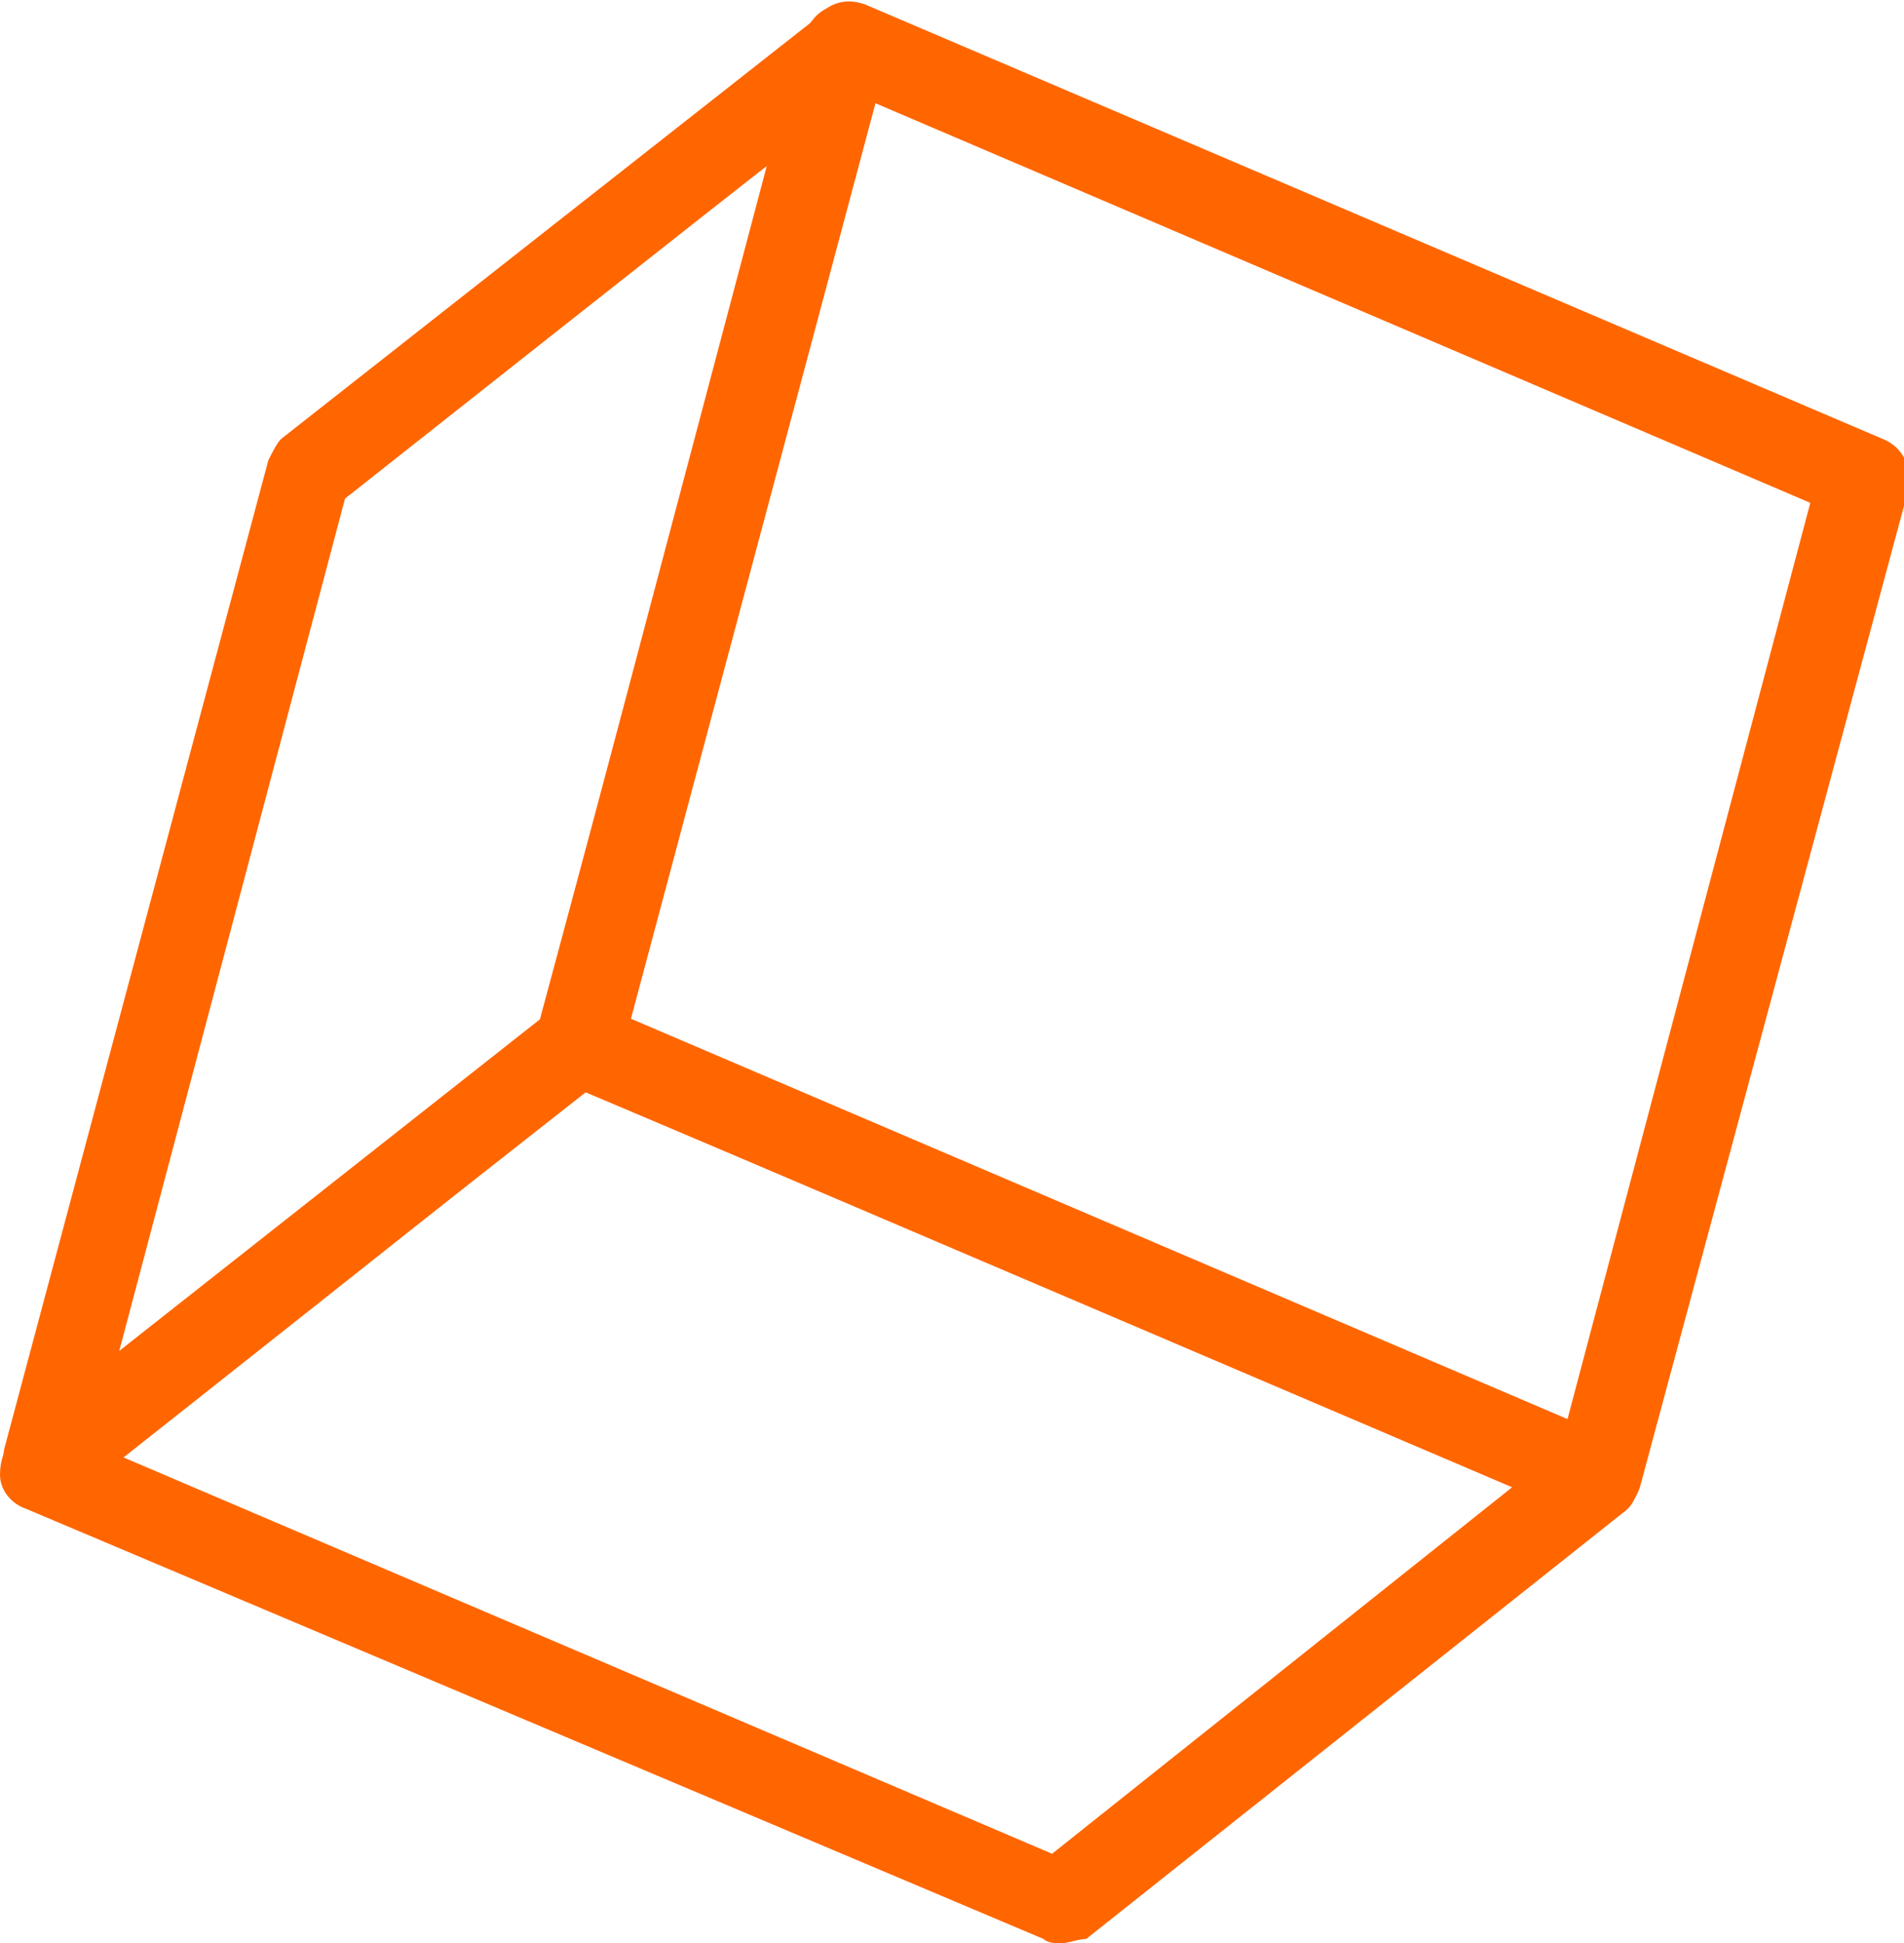
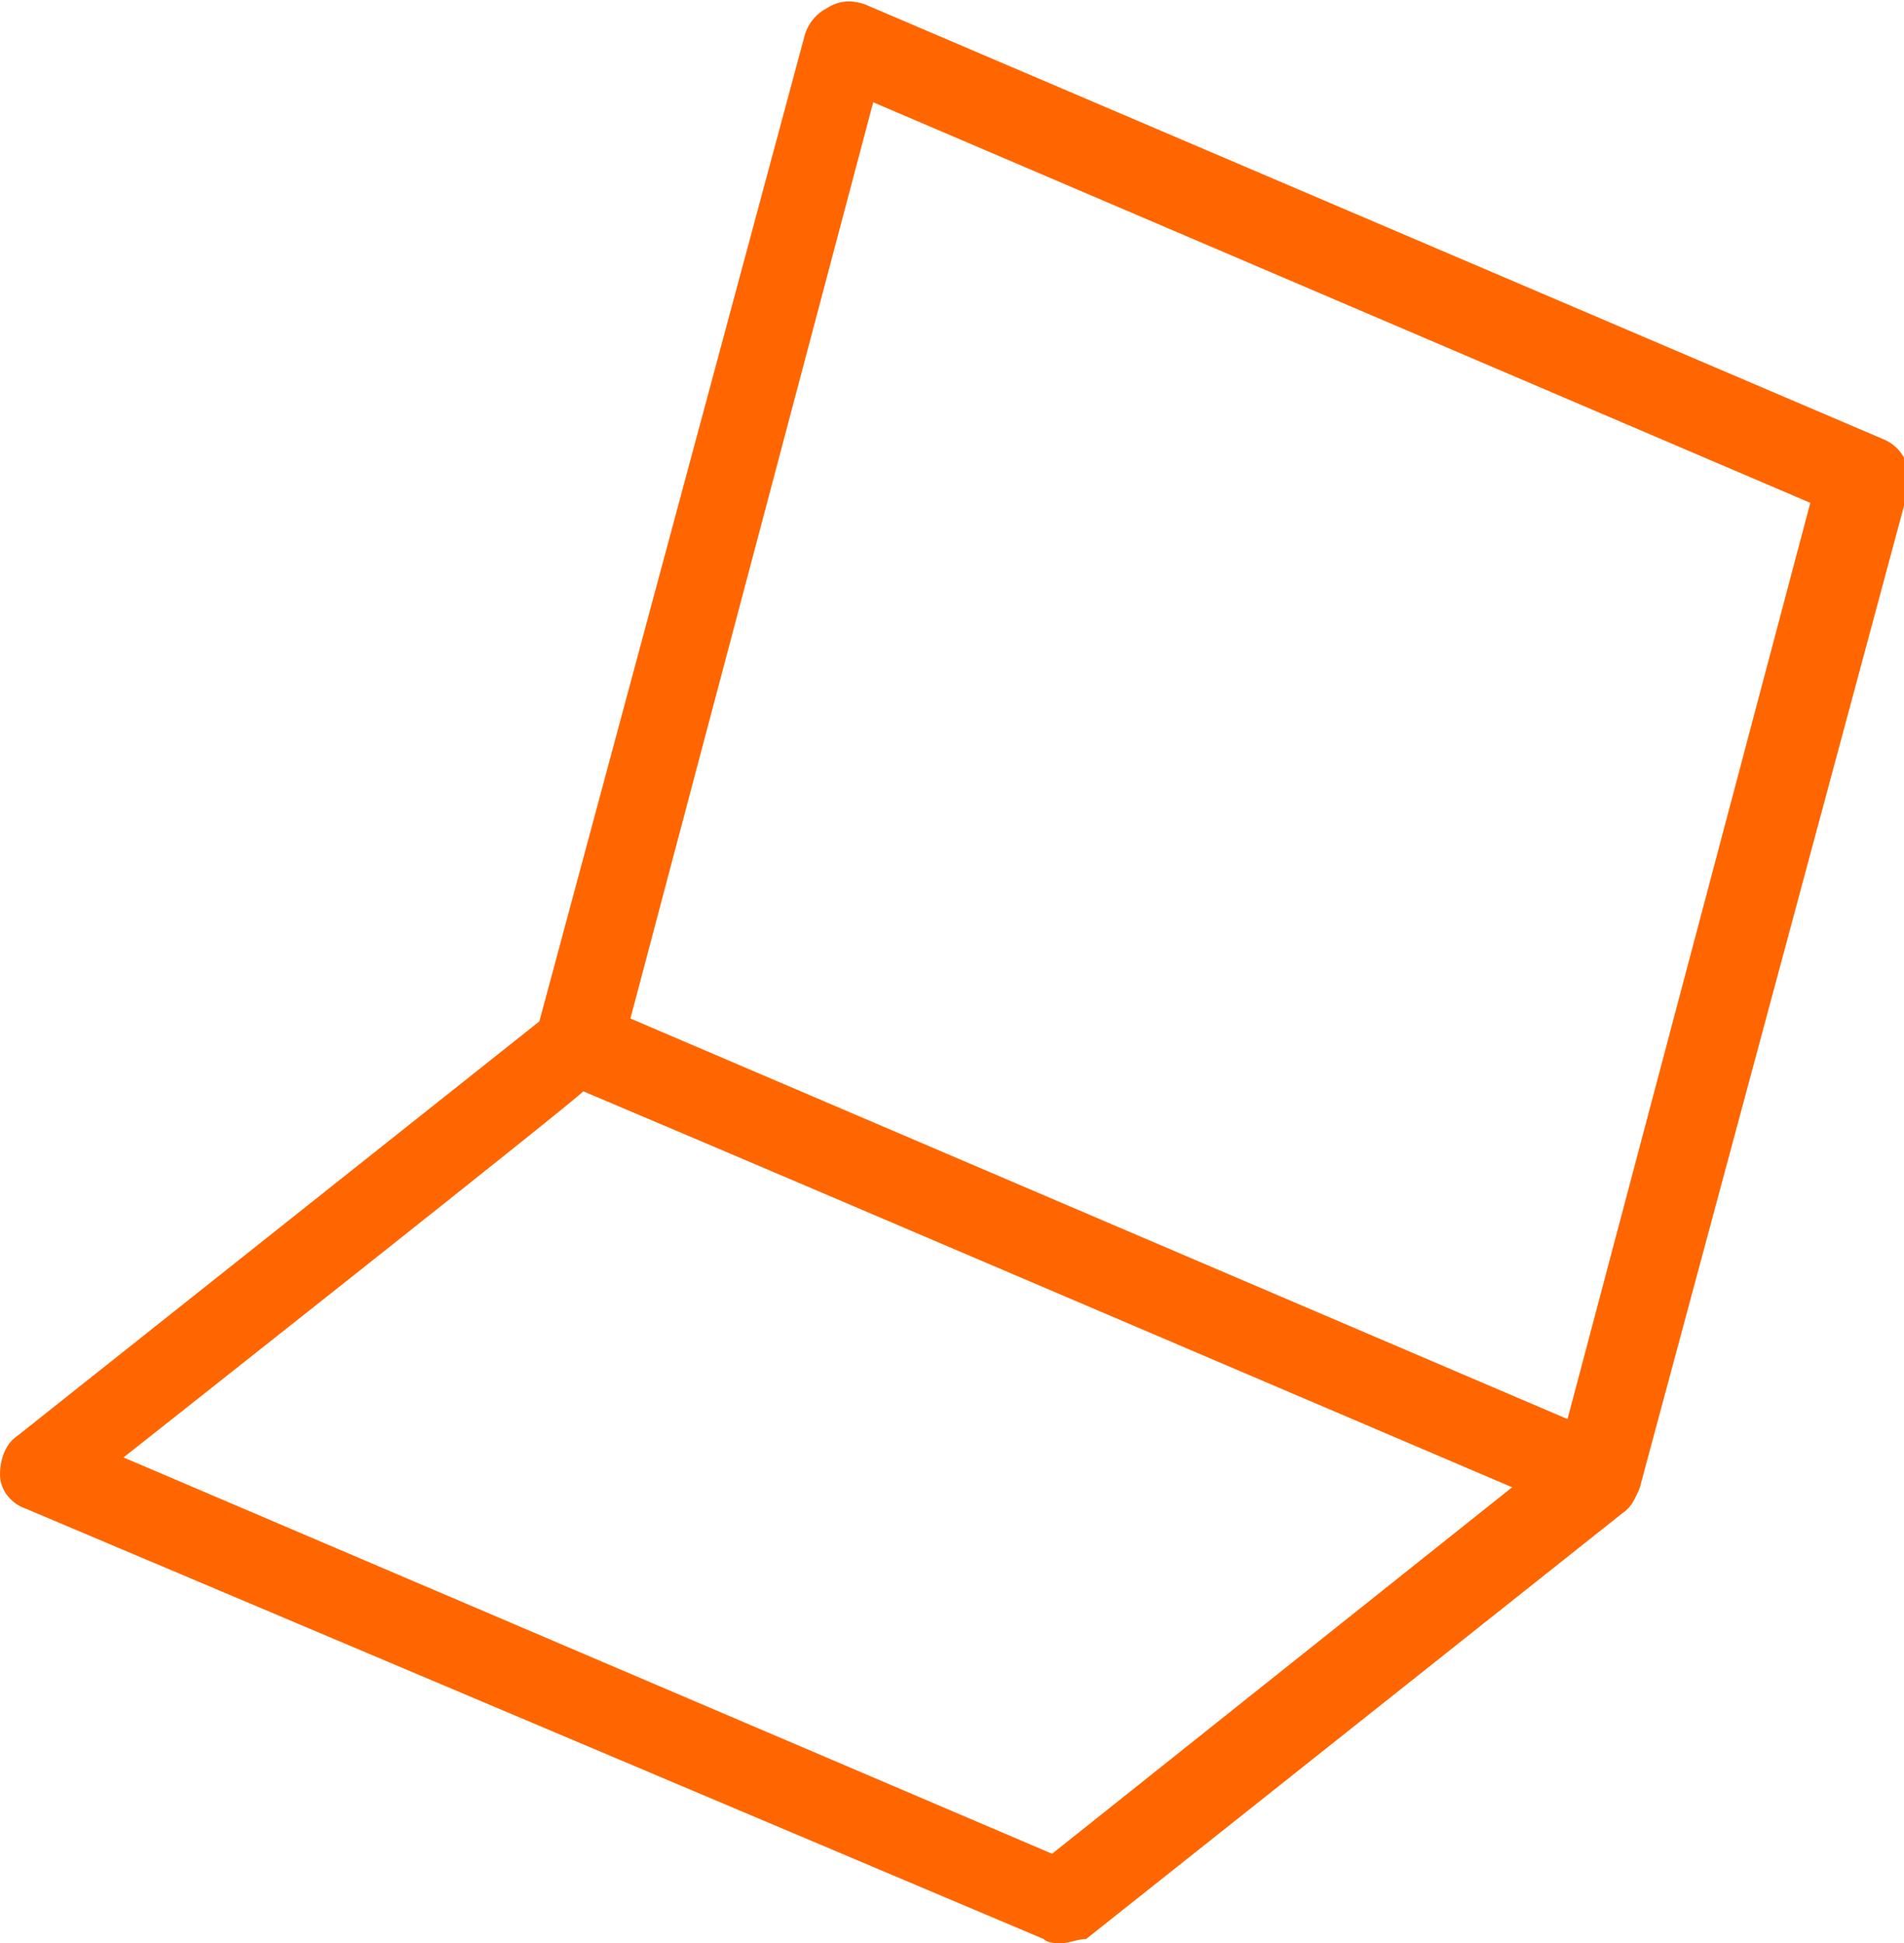
<svg xmlns="http://www.w3.org/2000/svg" id="uuid-9e5d7552-96be-4279-8a03-3f2e69ee8928" x="0px" y="0px" viewBox="0 0 44.7 45.6" style="enable-background:new 0 0 44.7 45.6;" xml:space="preserve">
  <style type="text/css">	.st0{fill:#FF6600;}</style>
  <g id="uuid-f5030532-8b59-4583-8453-070ba50a221b">
    <path class="st0" d="M24.9,45.6c-0.1,0-0.3,0-0.4-0.1L0.6,35.4c-0.3-0.1-0.6-0.4-0.6-0.8c0-0.3,0.1-0.7,0.4-0.9l12.6-10  c0.3-0.2,0.7-0.3,1-0.1l23.9,10.2c0.3,0.1,0.6,0.4,0.6,0.8c0,0.3-0.1,0.7-0.4,0.9l-12.6,10C25.3,45.5,25.1,45.6,24.9,45.6z   M2.9,34.2l21.8,9.3l10.8-8.6l-21.8-9.3C13.8,25.6,2.9,34.2,2.9,34.2z" />
-     <path class="st0" d="M1.1,35.3c-0.2,0-0.4-0.1-0.5-0.2C0.2,34.9,0,34.5,0.1,34l6.2-23.2c0.1-0.2,0.2-0.4,0.3-0.5l12.6-9.9  c0.3-0.3,0.8-0.3,1.2,0c0.4,0.2,0.5,0.7,0.4,1.1l-6.2,23.2c-0.1,0.2-0.2,0.4-0.3,0.5L1.7,35.1C1.5,35.2,1.3,35.3,1.1,35.3L1.1,35.3  z M8.1,11.7l-5.3,20l9.9-7.8l5.3-20C18.1,3.8,8.1,11.7,8.1,11.7z M13.6,24.4L13.6,24.4L13.6,24.4z" />
    <path class="st0" d="M37.5,35.6c-0.1,0-0.3,0-0.4-0.1L13.2,25.4c-0.5-0.2-0.7-0.7-0.6-1.2l6.3-23.4c0.1-0.3,0.3-0.5,0.5-0.6  C19.7,0,20,0,20.3,0.1l23.9,10.2c0.5,0.2,0.7,0.7,0.6,1.2l-6.3,23.4c-0.1,0.3-0.3,0.5-0.5,0.6C37.8,35.6,37.6,35.6,37.5,35.6  L37.5,35.6z M14.8,23.9l22,9.4l5.7-21.5l-22-9.4L14.8,23.9L14.8,23.9z" />
  </g>
</svg>